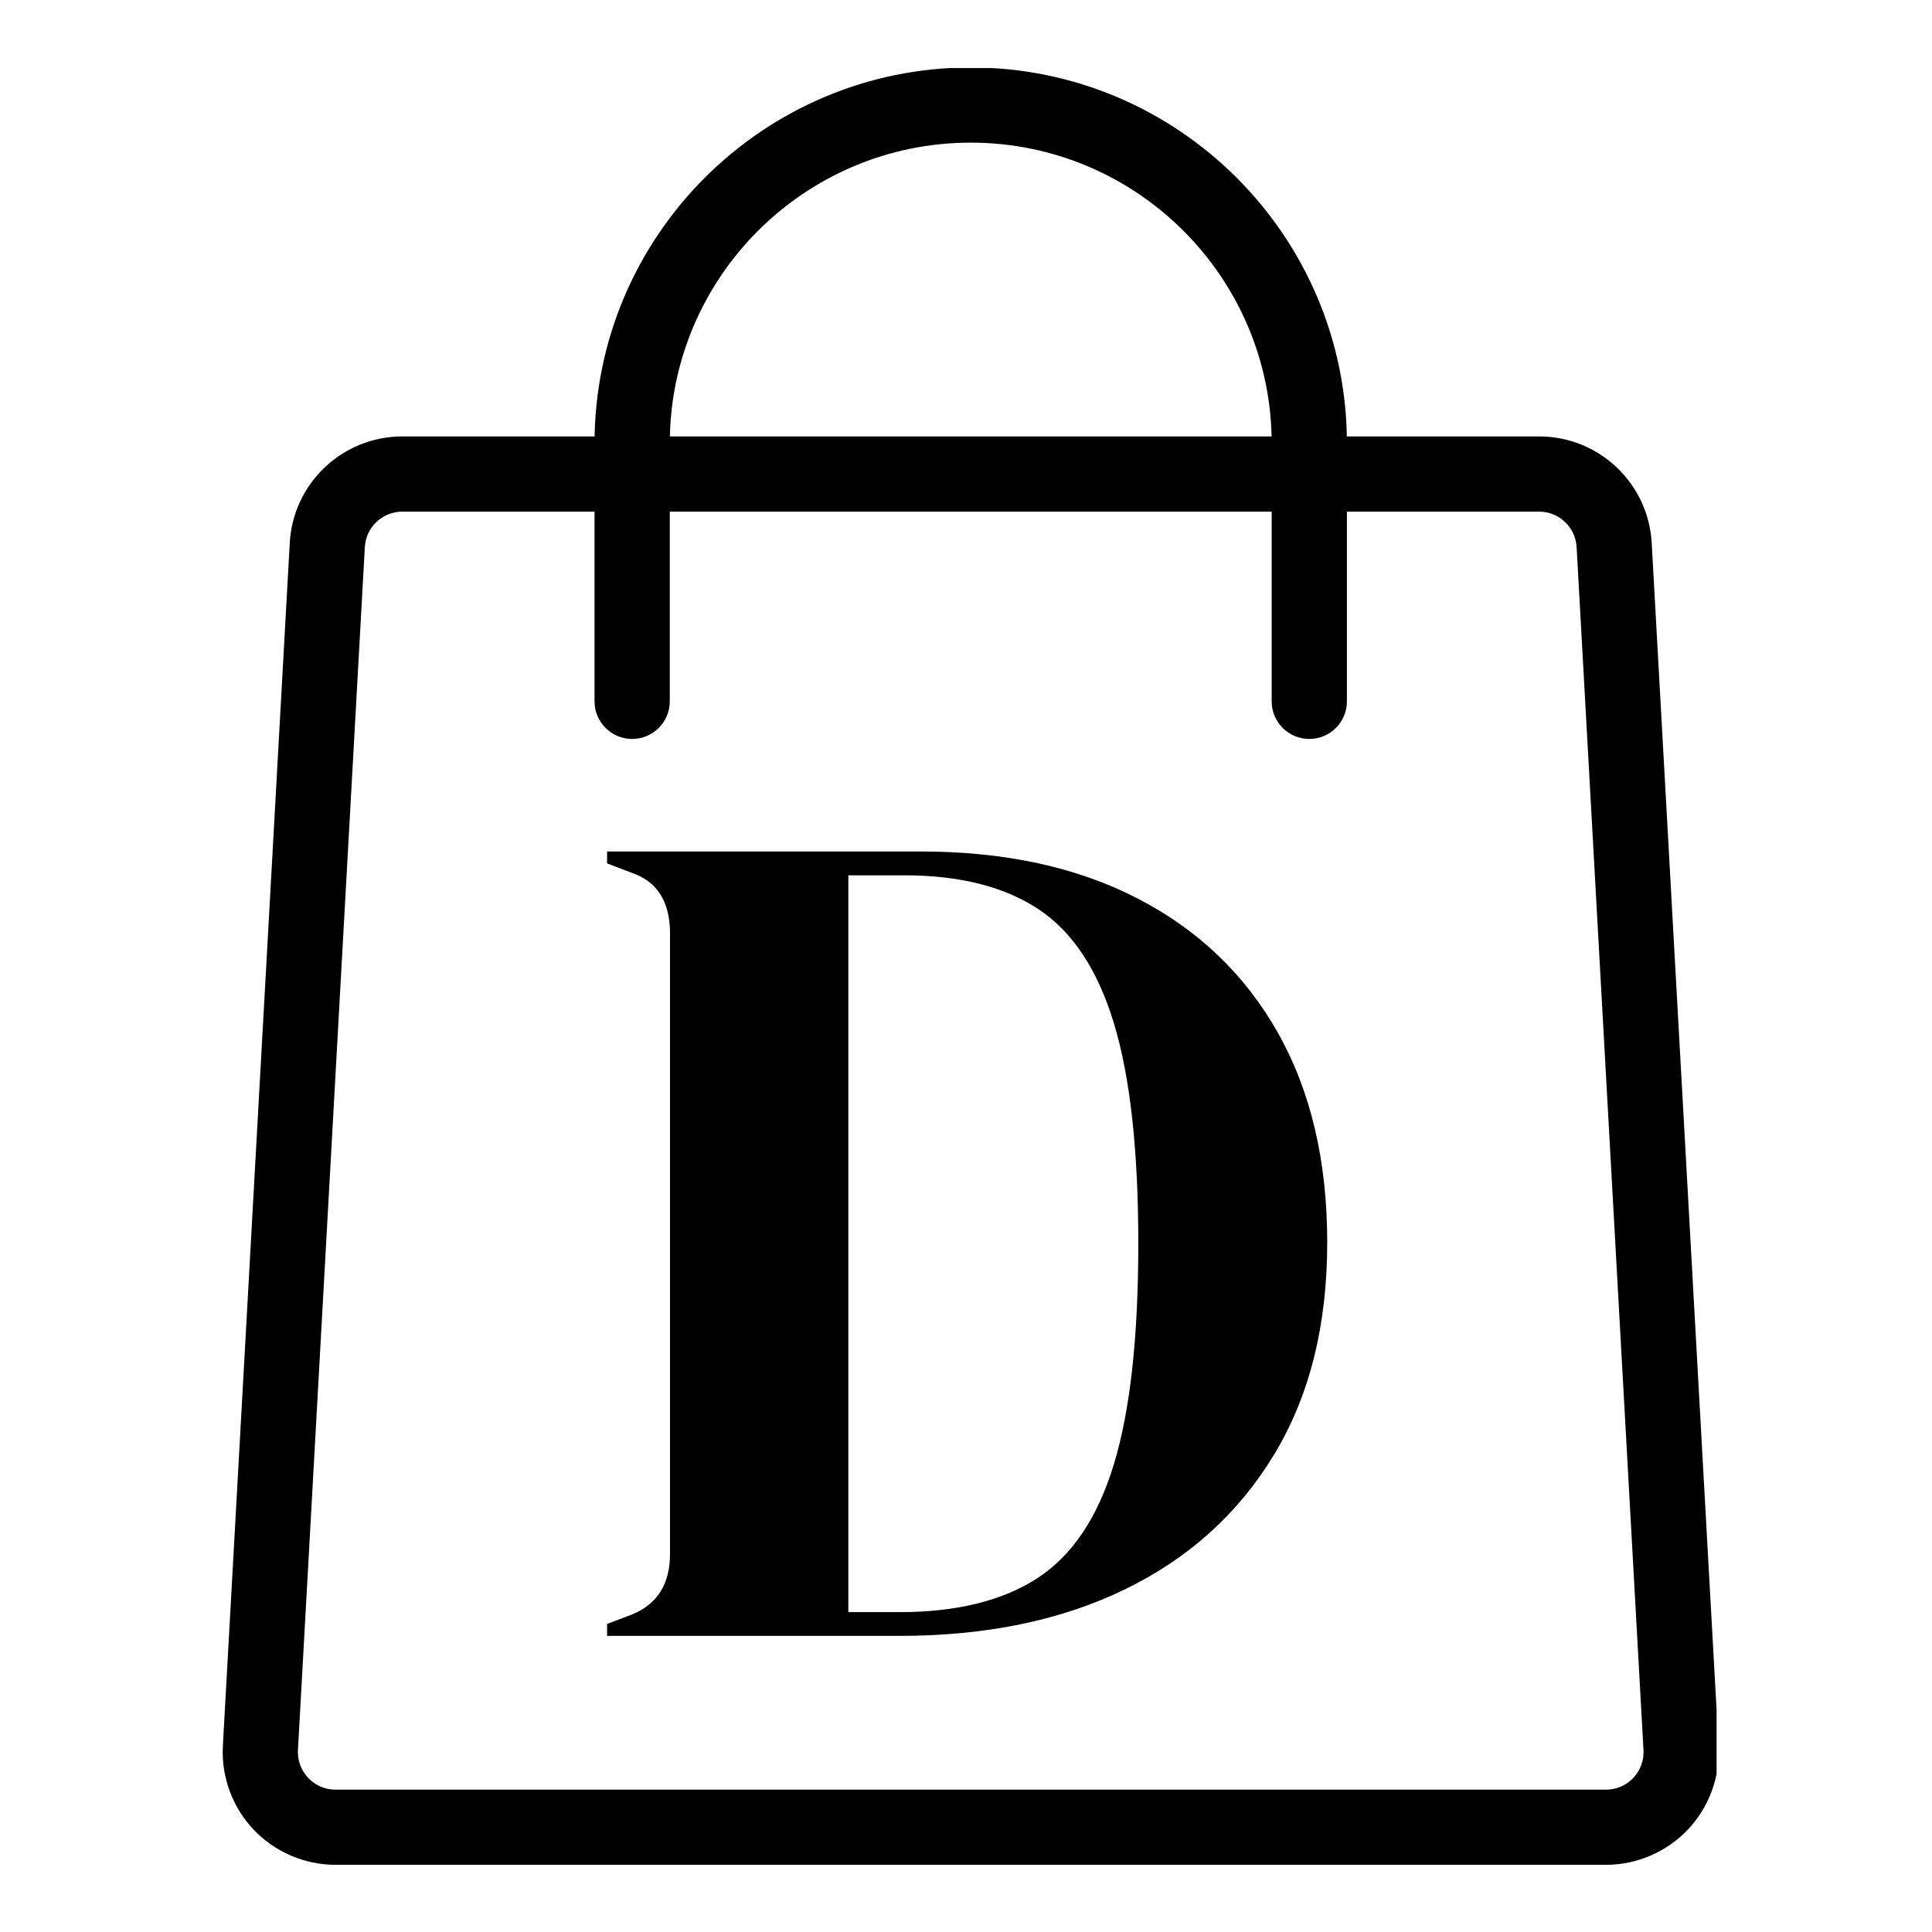
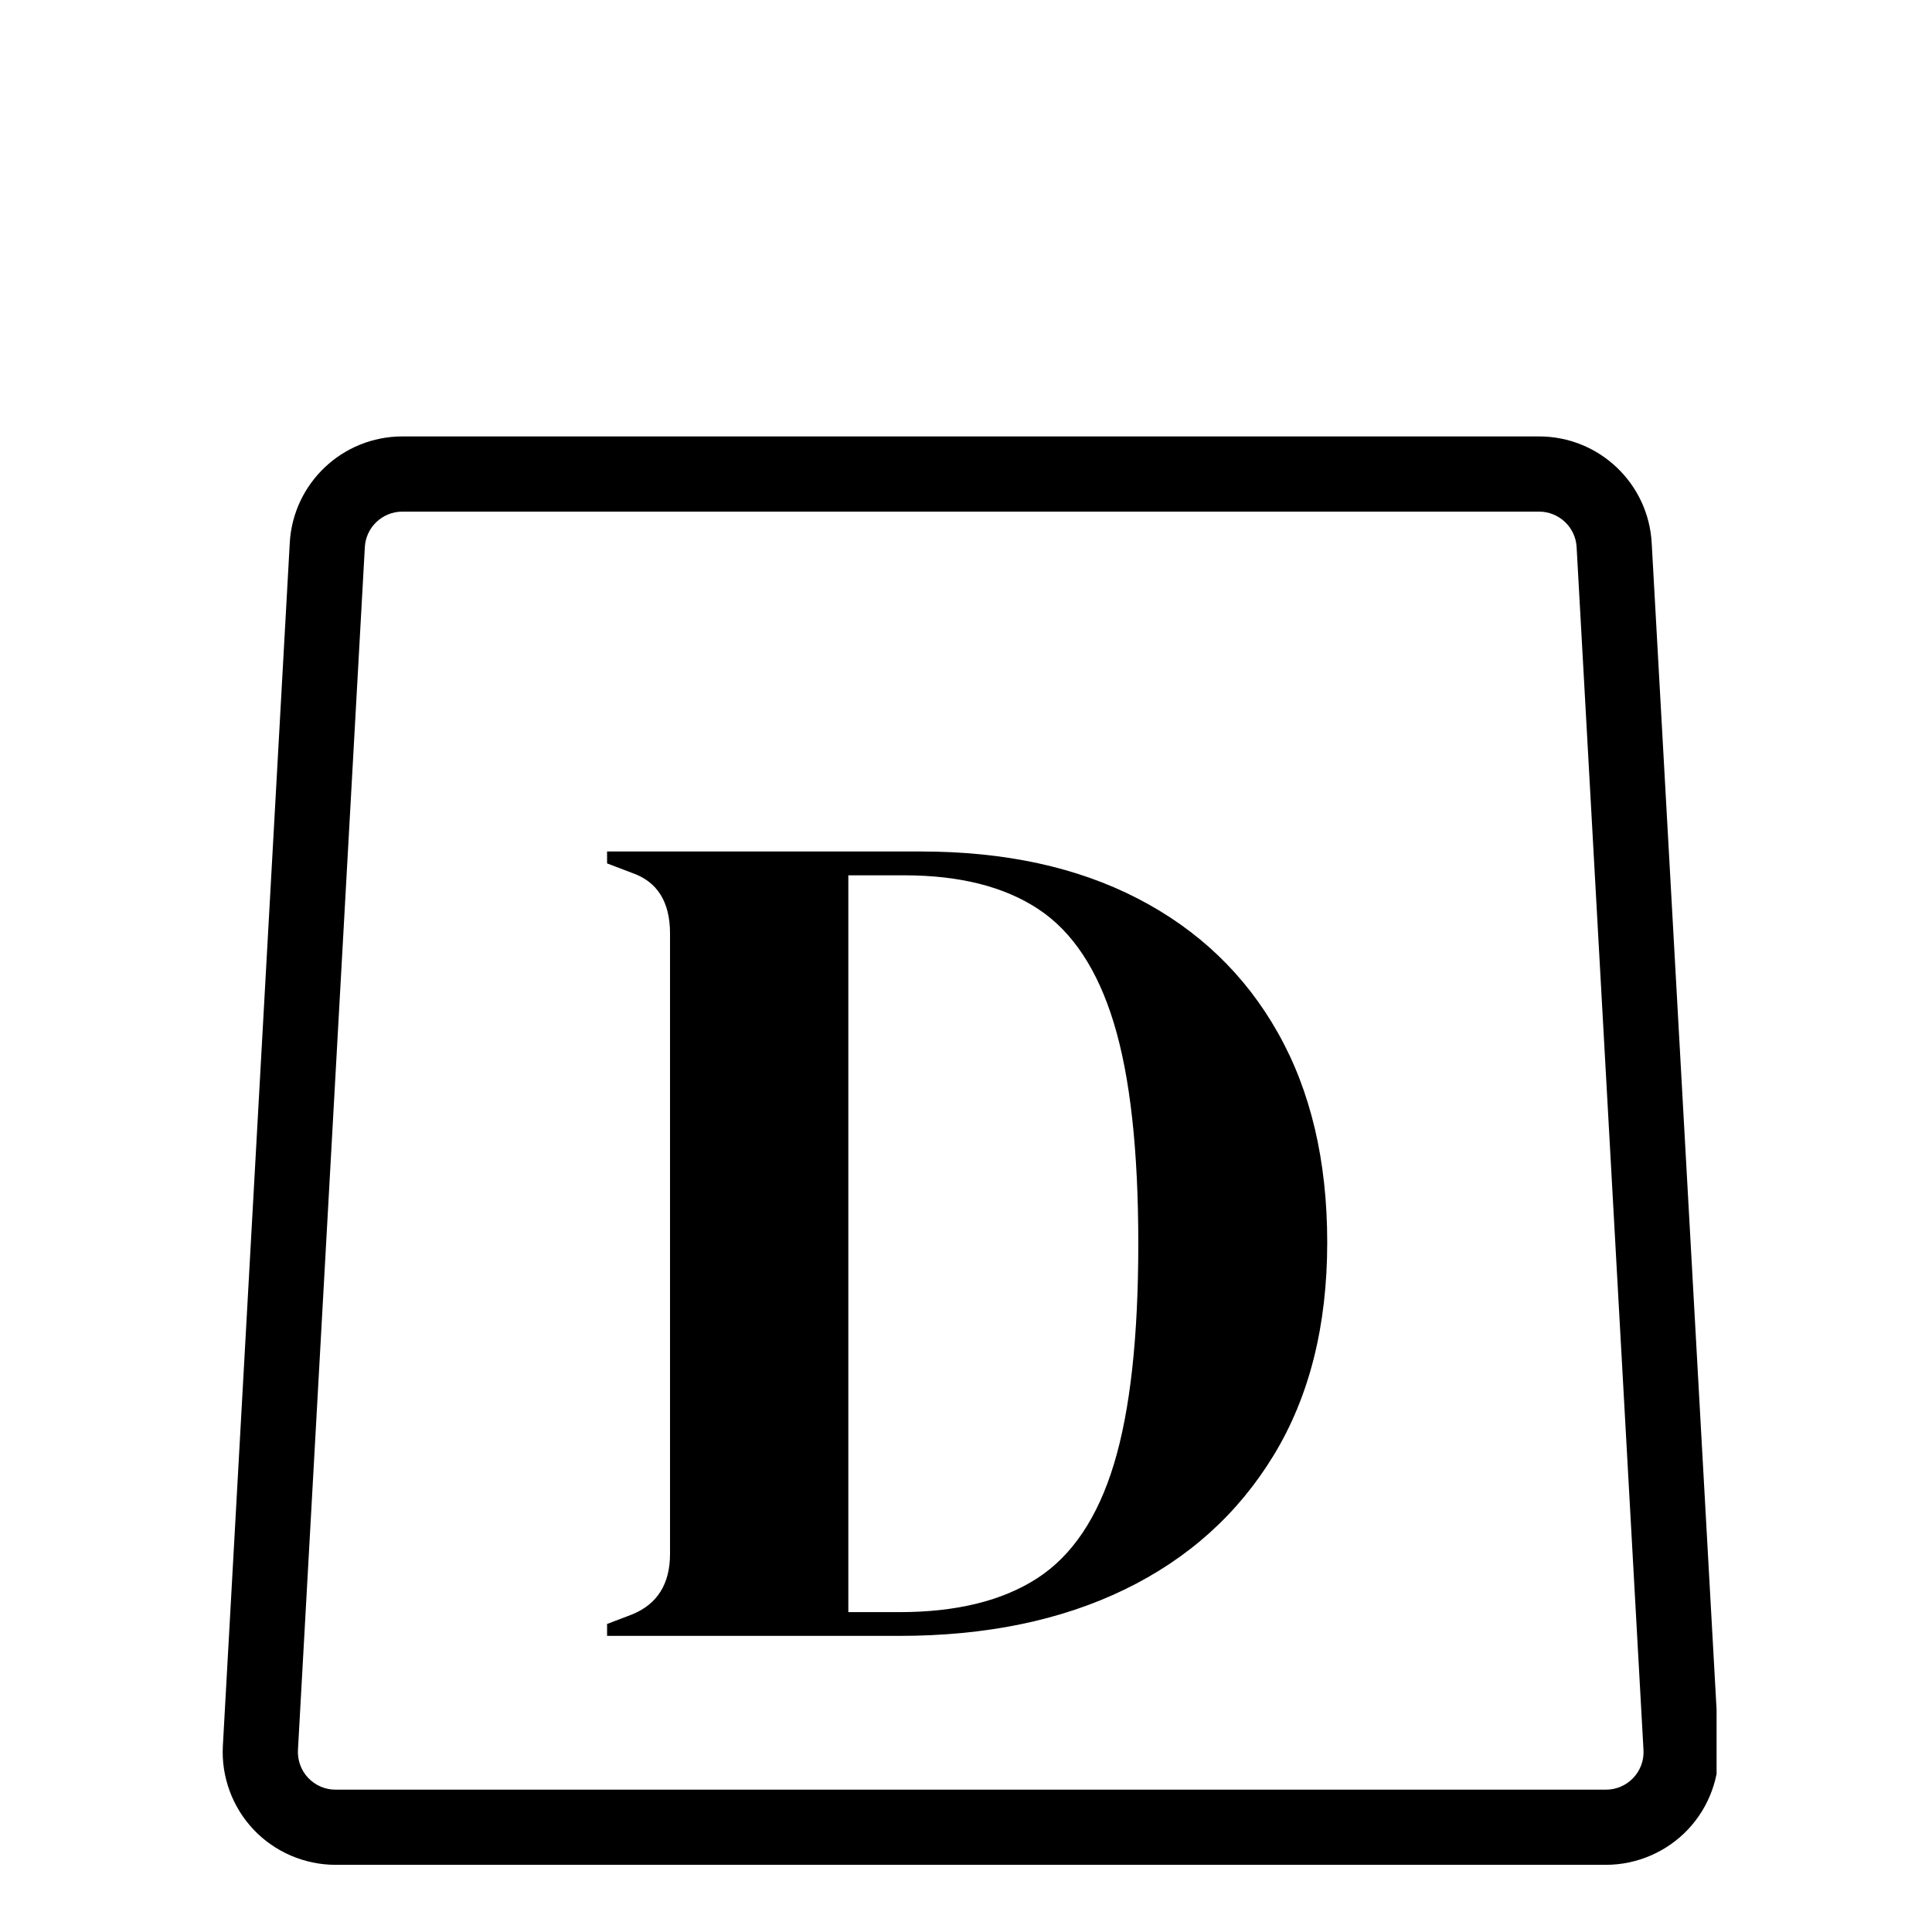
<svg xmlns="http://www.w3.org/2000/svg" version="1.2" preserveAspectRatio="xMidYMid meet" height="500" viewBox="0 0 375 375" zoomAndPan="magnify" width="500">
  <defs>
    <clipPath id="5db63677e2">
      <path d="M 43 84 L 333.188 84 L 333.188 361.961 L 43 361.961 Z M 43 84" />
    </clipPath>
    <clipPath id="5cb18050ad">
      <path d="M 115 13.211 L 262 13.211 L 262 144 L 115 144 Z M 115 13.211" />
    </clipPath>
  </defs>
  <g id="78a684d4aa">
    <g clip-path="url(#5db63677e2)" clip-rule="nonzero">
      <path d="M 311.715 361.961 L 65.121 361.961 C 59.133 361.961 53.32 359.465 49.215 355.117 C 45.098 350.77 42.922 344.844 43.258 338.863 L 56.242 105.391 C 56.883 93.789 66.477 84.711 78.102 84.711 L 298.73 84.711 C 310.355 84.711 319.949 93.789 320.594 105.391 L 333.578 338.863 C 333.91 344.844 331.734 350.77 327.617 355.117 C 323.5 359.465 317.703 361.961 311.715 361.961 Z M 78.102 99.305 C 74.23 99.305 71.02 102.34 70.816 106.191 L 57.832 339.664 C 57.73 341.691 58.43 343.621 59.82 345.094 C 61.219 346.551 63.09 347.371 65.121 347.371 L 311.715 347.371 C 313.746 347.371 315.629 346.551 317.016 345.094 C 318.402 343.621 319.117 341.691 319 339.664 L 306.02 106.191 C 305.816 102.34 302.602 99.305 298.73 99.305 Z M 78.102 99.305" style="stroke:none;fill-rule:nonzero;fill:#000000;fill-opacity:1;" />
    </g>
    <g clip-path="url(#5cb18050ad)" clip-rule="nonzero">
-       <path d="M 254.133 143.43 C 250.102 143.43 246.832 140.164 246.832 136.137 L 246.832 86.055 C 246.832 53.863 220.633 27.688 188.418 27.688 C 156.203 27.688 130.004 53.863 130.004 86.055 L 130.004 136.137 C 130.004 140.164 126.73 143.43 122.703 143.43 C 118.672 143.43 115.398 140.164 115.398 136.137 L 115.398 86.055 C 115.398 45.824 148.156 13.094 188.418 13.094 C 228.68 13.094 261.434 45.824 261.434 86.055 L 261.434 136.137 C 261.434 140.164 258.164 143.43 254.133 143.43 Z M 254.133 143.43" style="stroke:none;fill-rule:nonzero;fill:#000000;fill-opacity:1;" />
-     </g>
+       </g>
    <g style="fill:#000000;fill-opacity:1;">
      <g transform="translate(112.755, 317.523)">
        <path d="M 5.078 0 L 5.078 -2.312 L 9.922 -4.156 C 14.836 -6.156 17.297 -10.078 17.297 -15.922 L 17.297 -136.328 C 17.297 -142.473 14.836 -146.395 9.922 -148.094 L 5.078 -149.938 L 5.078 -152.25 L 65.969 -152.25 C 82.27 -152.25 96.301 -149.207 108.062 -143.125 C 119.832 -137.051 128.906 -128.363 135.281 -117.062 C 141.664 -105.758 144.859 -92.191 144.859 -76.359 C 144.859 -60.203 141.395 -46.438 134.469 -35.062 C 127.551 -23.688 117.906 -15 105.531 -9 C 93.156 -3 78.582 0 61.812 0 Z M 51.906 -4.609 L 61.812 -4.609 C 72.883 -4.609 81.805 -6.801 88.578 -11.188 C 95.348 -15.57 100.305 -22.953 103.453 -33.328 C 106.609 -43.711 108.188 -57.977 108.188 -76.125 C 108.188 -94.27 106.609 -108.531 103.453 -118.906 C 100.305 -129.289 95.426 -136.672 88.812 -141.047 C 82.195 -145.43 73.508 -147.625 62.75 -147.625 L 51.906 -147.625 Z M 51.906 -4.609" style="stroke:none" />
      </g>
    </g>
  </g>
</svg>